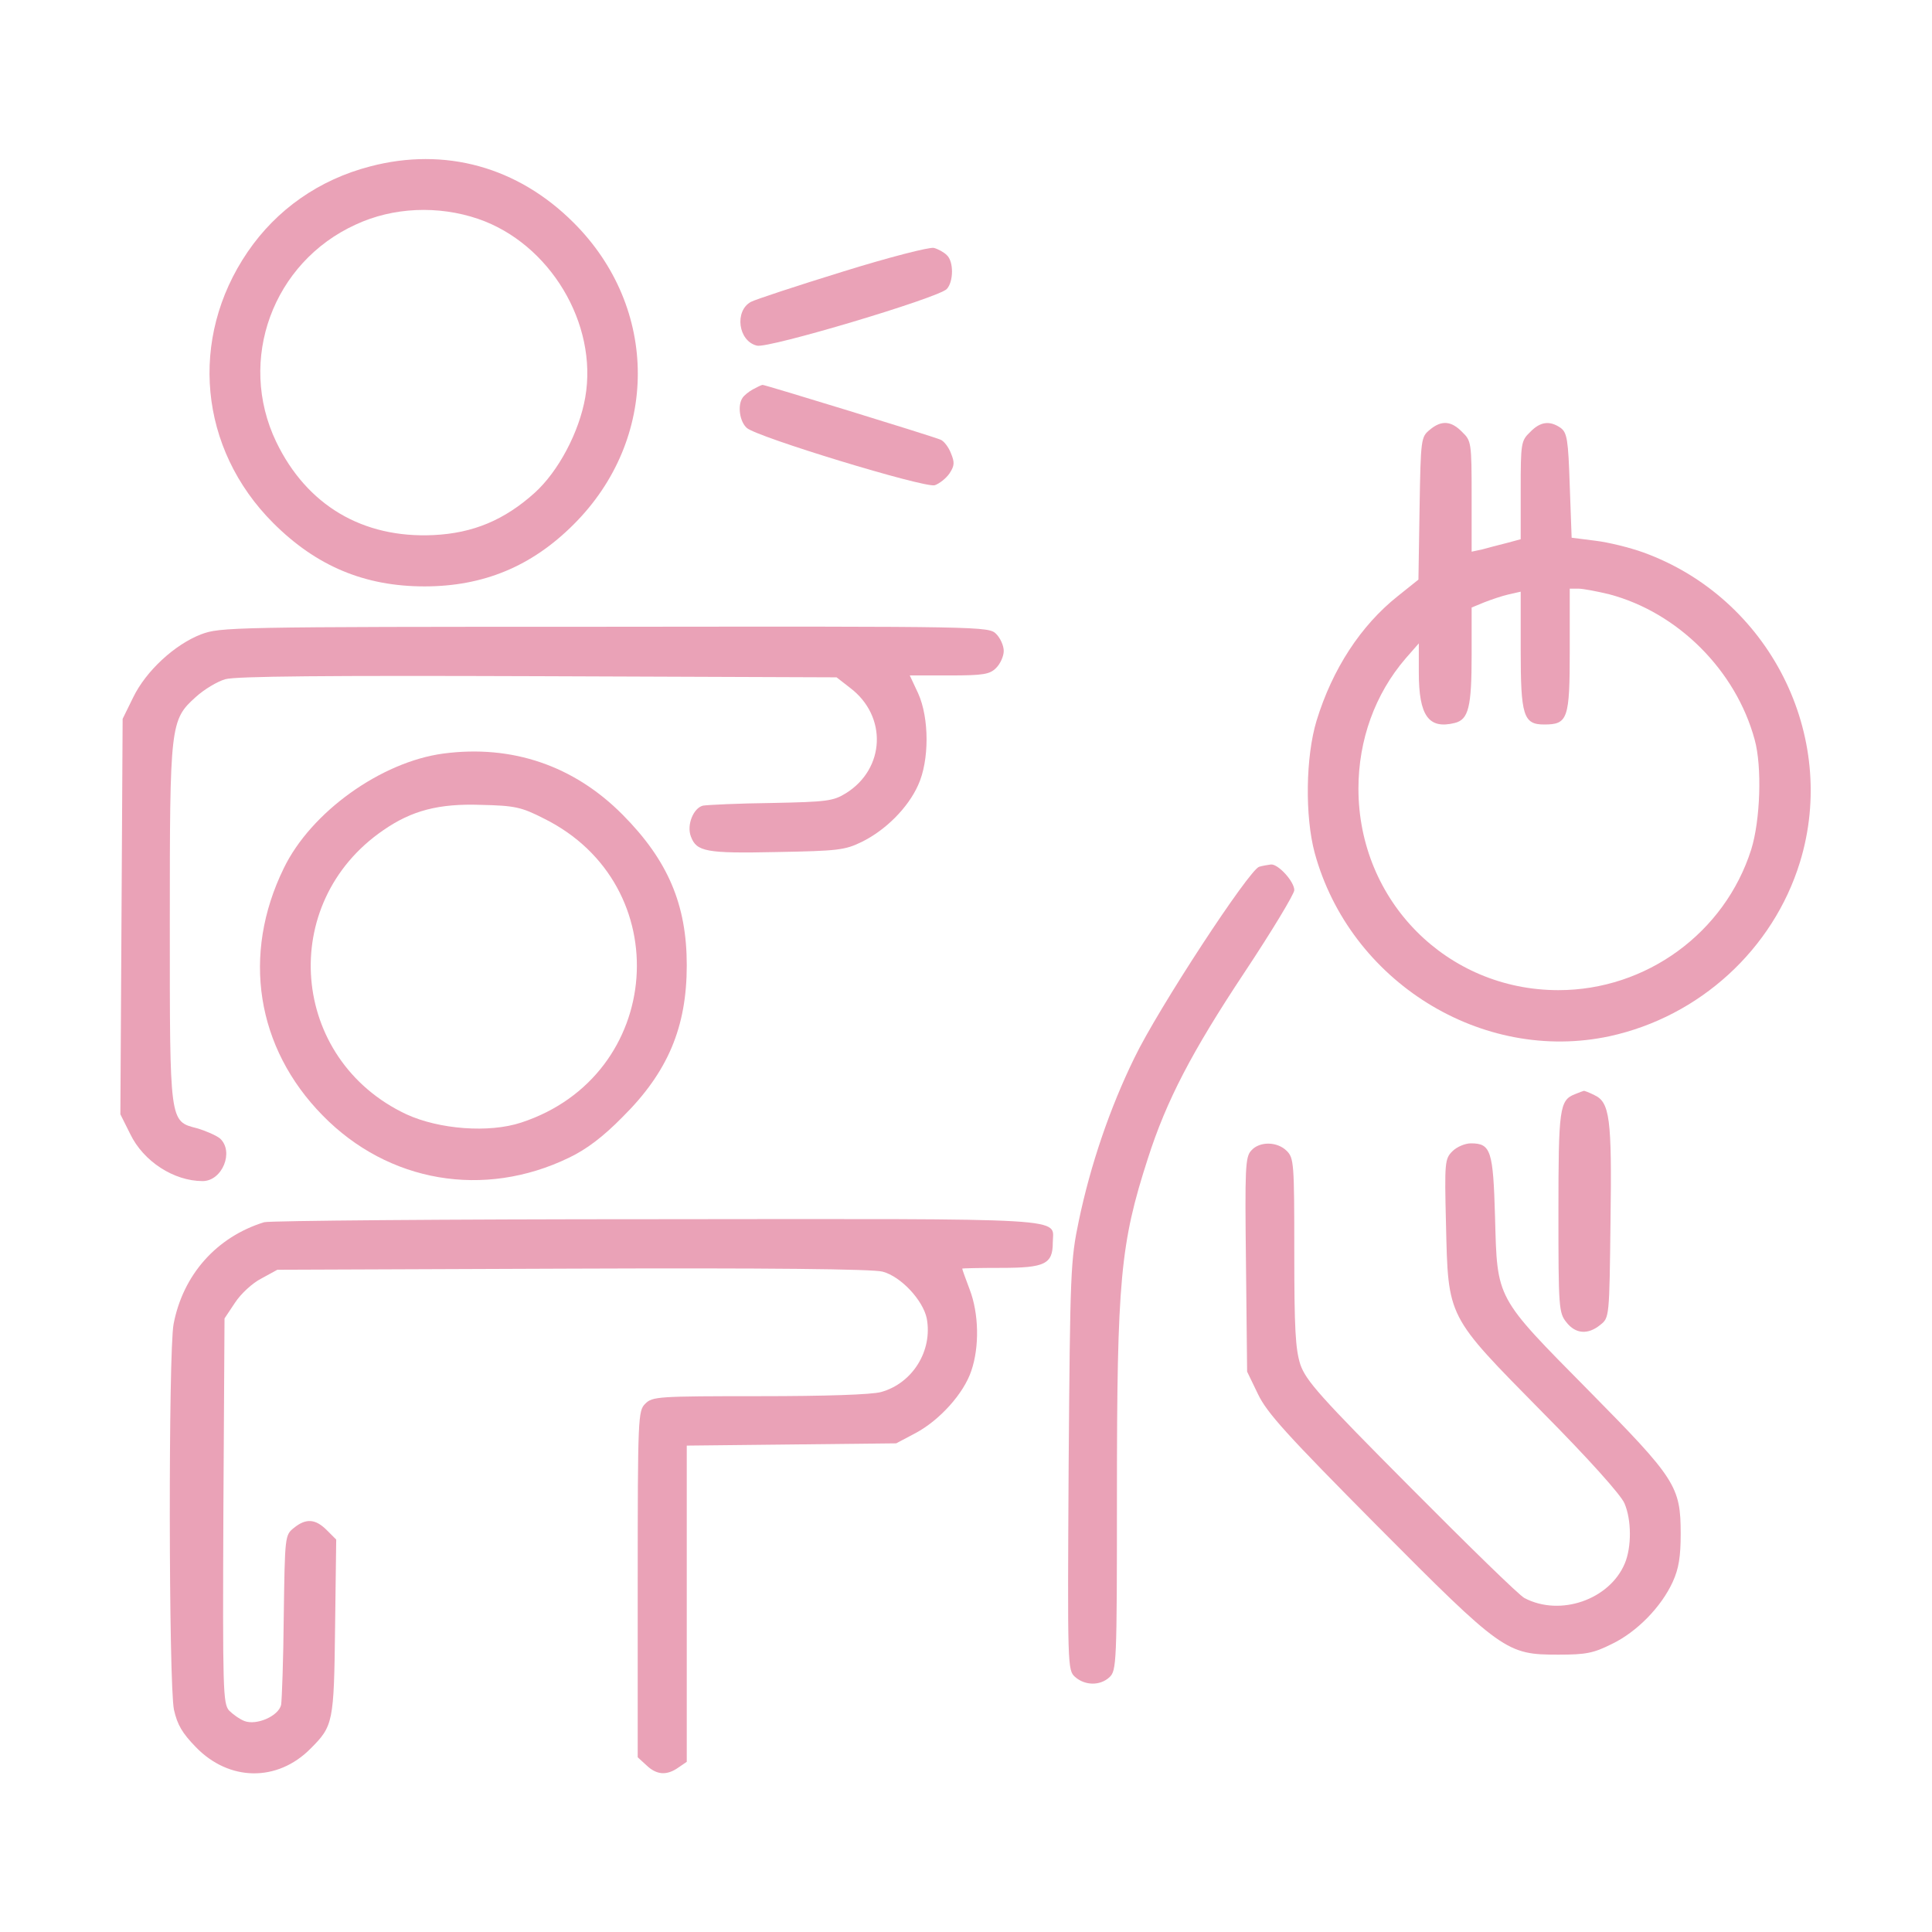
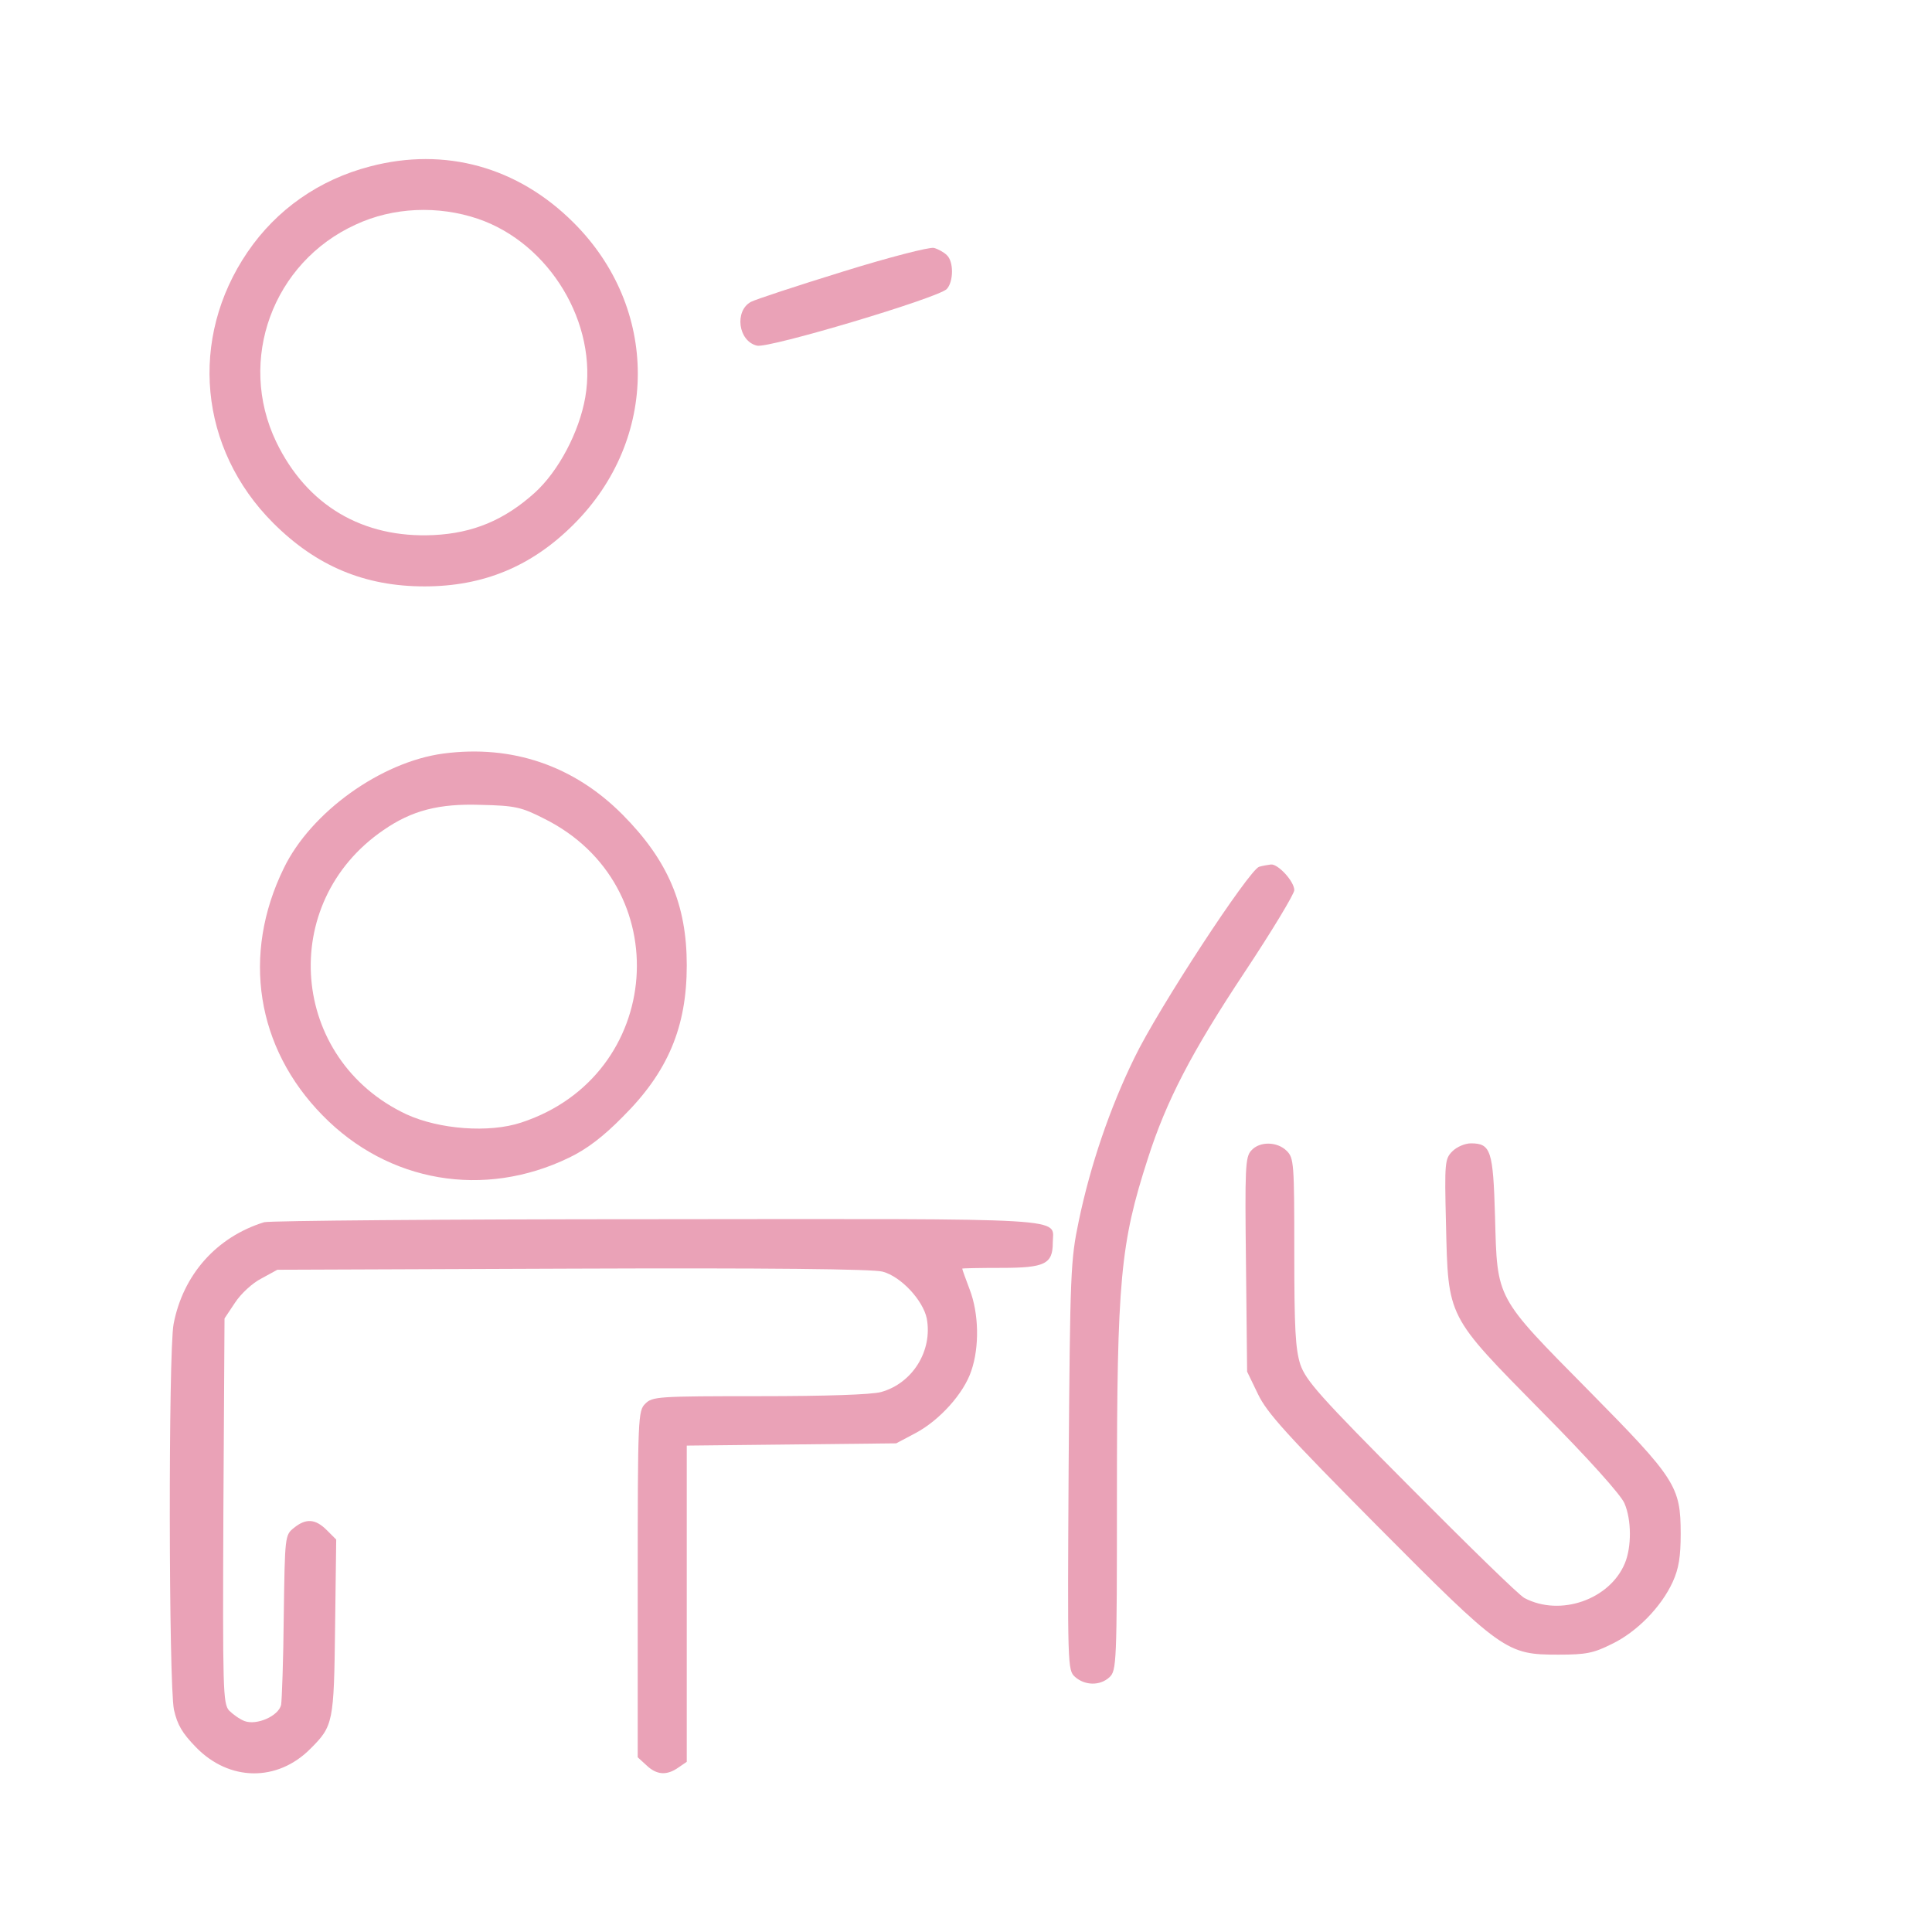
<svg xmlns="http://www.w3.org/2000/svg" version="1.0" width="512pt" height="512pt" viewBox="0 0 512 512" preserveAspectRatio="xMidYMid meet">
  <g transform="translate(0,512) scale(0.1,-0.1)" fill="#EAA2B7" stroke="none">
    <path d="M981 4679 c-135 -35 -248 -114 -325 -227 -156 -229 -129 -521 68 -718 114 -114 242 -168 401 -168 156 0 284 53 395 164 227 226 227 574 0 800 -148 148 -341 201 -539 149z m286 -139 c190 -65 318 -278 284 -473 -16 -92 -71 -196 -134 -253 -80 -72 -163 -107 -268 -112 -188 -9 -336 79 -417 247 -104 217 -9 476 211 576 99 46 218 51 324 15z" />
    <path d="M2233 4400 c-123 -38 -232 -74 -243 -80 -44 -24 -34 -104 16 -116 30 -8 479 126 503 150 18 19 19 73 0 90 -8 8 -23 16 -34 19 -11 3 -120 -25 -242 -63z" />
-     <path d="M1995 4088 c-11 -6 -23 -16 -27 -22 -14 -20 -8 -63 11 -80 26 -24 469 -159 498 -152 12 4 30 18 39 31 14 21 14 30 4 54 -6 16 -19 33 -28 36 -27 11 -464 145 -471 145 -3 0 -15 -6 -26 -12z" />
-     <path d="M3789 3981 c-23 -19 -24 -23 -27 -208 l-3 -189 -55 -44 c-98 -78 -173 -193 -215 -330 -29 -96 -31 -253 -5 -350 93 -341 443 -559 782 -486 238 52 433 230 504 461 103 335 -81 700 -415 821 -36 13 -93 27 -127 31 l-63 8 -5 138 c-4 122 -7 140 -24 153 -29 20 -54 17 -81 -11 -24 -23 -25 -29 -25 -154 l0 -130 -37 -10 c-21 -5 -50 -13 -65 -17 l-28 -6 0 146 c0 143 -1 148 -25 171 -29 30 -55 32 -86 6z m476 -436 c181 -48 335 -201 385 -385 20 -72 15 -214 -9 -291 -70 -221 -278 -373 -511 -373 -295 0 -530 236 -530 534 0 129 44 251 125 345 l35 40 0 -77 c0 -115 26 -151 95 -134 37 9 45 42 45 182 l0 124 34 14 c18 7 47 17 65 21 l31 7 0 -154 c0 -174 7 -198 62 -198 63 0 68 14 68 197 l0 163 23 0 c12 0 49 -7 82 -15z" />
-     <path d="M533 3439 c-70 -27 -146 -97 -180 -167 l-28 -57 -3 -524 -3 -524 26 -52 c35 -73 116 -125 192 -125 52 0 84 78 46 113 -10 8 -37 20 -61 27 -73 19 -72 12 -72 543 0 527 1 539 69 600 22 20 57 41 78 47 27 8 270 10 829 8 l791 -3 36 -28 c99 -75 93 -214 -11 -279 -34 -21 -50 -23 -197 -26 -88 -1 -170 -5 -182 -7 -25 -6 -44 -51 -32 -82 15 -40 40 -45 227 -41 163 3 181 5 226 27 63 31 122 90 149 150 30 65 30 178 0 244 l-22 47 105 0 c91 0 107 3 124 20 11 11 20 31 20 45 0 14 -9 34 -20 45 -20 20 -33 20 -1037 19 -993 0 -1019 -1 -1070 -20z" />
+     <path d="M1995 4088 z" />
    <path d="M1175 3123 c-165 -22 -351 -155 -423 -304 -112 -229 -73 -476 103 -655 174 -178 428 -221 653 -112 46 22 90 55 142 108 120 119 170 238 170 402 0 161 -50 278 -170 399 -129 130 -293 186 -475 162z m266 -172 c356 -176 319 -682 -60 -806 -85 -28 -217 -18 -304 22 -309 145 -343 560 -61 753 75 52 147 71 259 67 90 -2 107 -6 166 -36z" />
    <path d="M3337 2823 c-26 -7 -268 -376 -331 -507 -65 -133 -116 -283 -147 -431 -22 -105 -23 -134 -27 -650 -3 -533 -3 -541 17 -559 26 -23 66 -24 91 -1 19 18 20 33 20 484 0 570 9 665 82 891 49 153 116 282 256 493 73 110 132 208 132 218 0 23 -43 70 -62 68 -7 -1 -21 -3 -31 -6z" />
-     <path d="M4173 2220 c-40 -16 -43 -38 -43 -313 0 -252 1 -266 21 -291 24 -31 57 -34 90 -7 24 19 24 20 27 273 4 276 -2 317 -43 336 -14 7 -27 12 -28 11 -1 0 -12 -4 -24 -9z" />
    <path d="M3316 2071 c-16 -17 -17 -46 -14 -302 l3 -284 29 -60 c24 -50 77 -108 315 -348 333 -335 343 -342 481 -342 73 0 93 4 141 28 67 32 132 99 162 165 16 35 21 67 21 127 0 126 -13 146 -244 380 -248 251 -242 240 -248 460 -5 176 -11 195 -64 195 -15 0 -37 -9 -49 -21 -20 -20 -21 -29 -17 -192 6 -252 1 -241 255 -499 122 -123 209 -220 218 -242 19 -44 19 -116 1 -159 -40 -96 -171 -142 -266 -92 -14 7 -149 139 -301 292 -242 243 -278 284 -293 327 -13 41 -16 94 -16 298 0 235 -1 249 -20 268 -25 25 -72 26 -94 1z" />
    <path d="M700 1881 c-126 -39 -215 -139 -240 -270 -14 -75 -13 -955 1 -1022 9 -40 22 -62 58 -99 88 -91 216 -93 304 -4 60 60 62 69 65 321 l3 233 -25 25 c-30 30 -55 32 -87 6 -24 -19 -24 -22 -27 -233 -1 -117 -5 -223 -7 -236 -7 -30 -65 -55 -97 -43 -13 5 -31 18 -41 28 -16 19 -17 53 -15 530 l3 509 28 42 c15 23 46 52 70 64 l42 23 783 3 c516 2 796 -1 821 -8 49 -13 107 -76 117 -124 16 -86 -38 -172 -121 -195 -25 -7 -147 -11 -322 -11 -270 0 -284 -1 -303 -20 -19 -19 -20 -33 -20 -478 l0 -459 23 -21 c27 -26 54 -28 85 -6 l22 15 0 419 0 419 278 3 277 3 51 27 c64 34 128 105 148 165 22 64 20 152 -4 215 -11 29 -20 54 -20 56 0 1 47 2 103 2 116 0 137 10 137 67 0 67 72 63 -1051 62 -558 0 -1025 -4 -1039 -8z" />
  </g>
</svg>